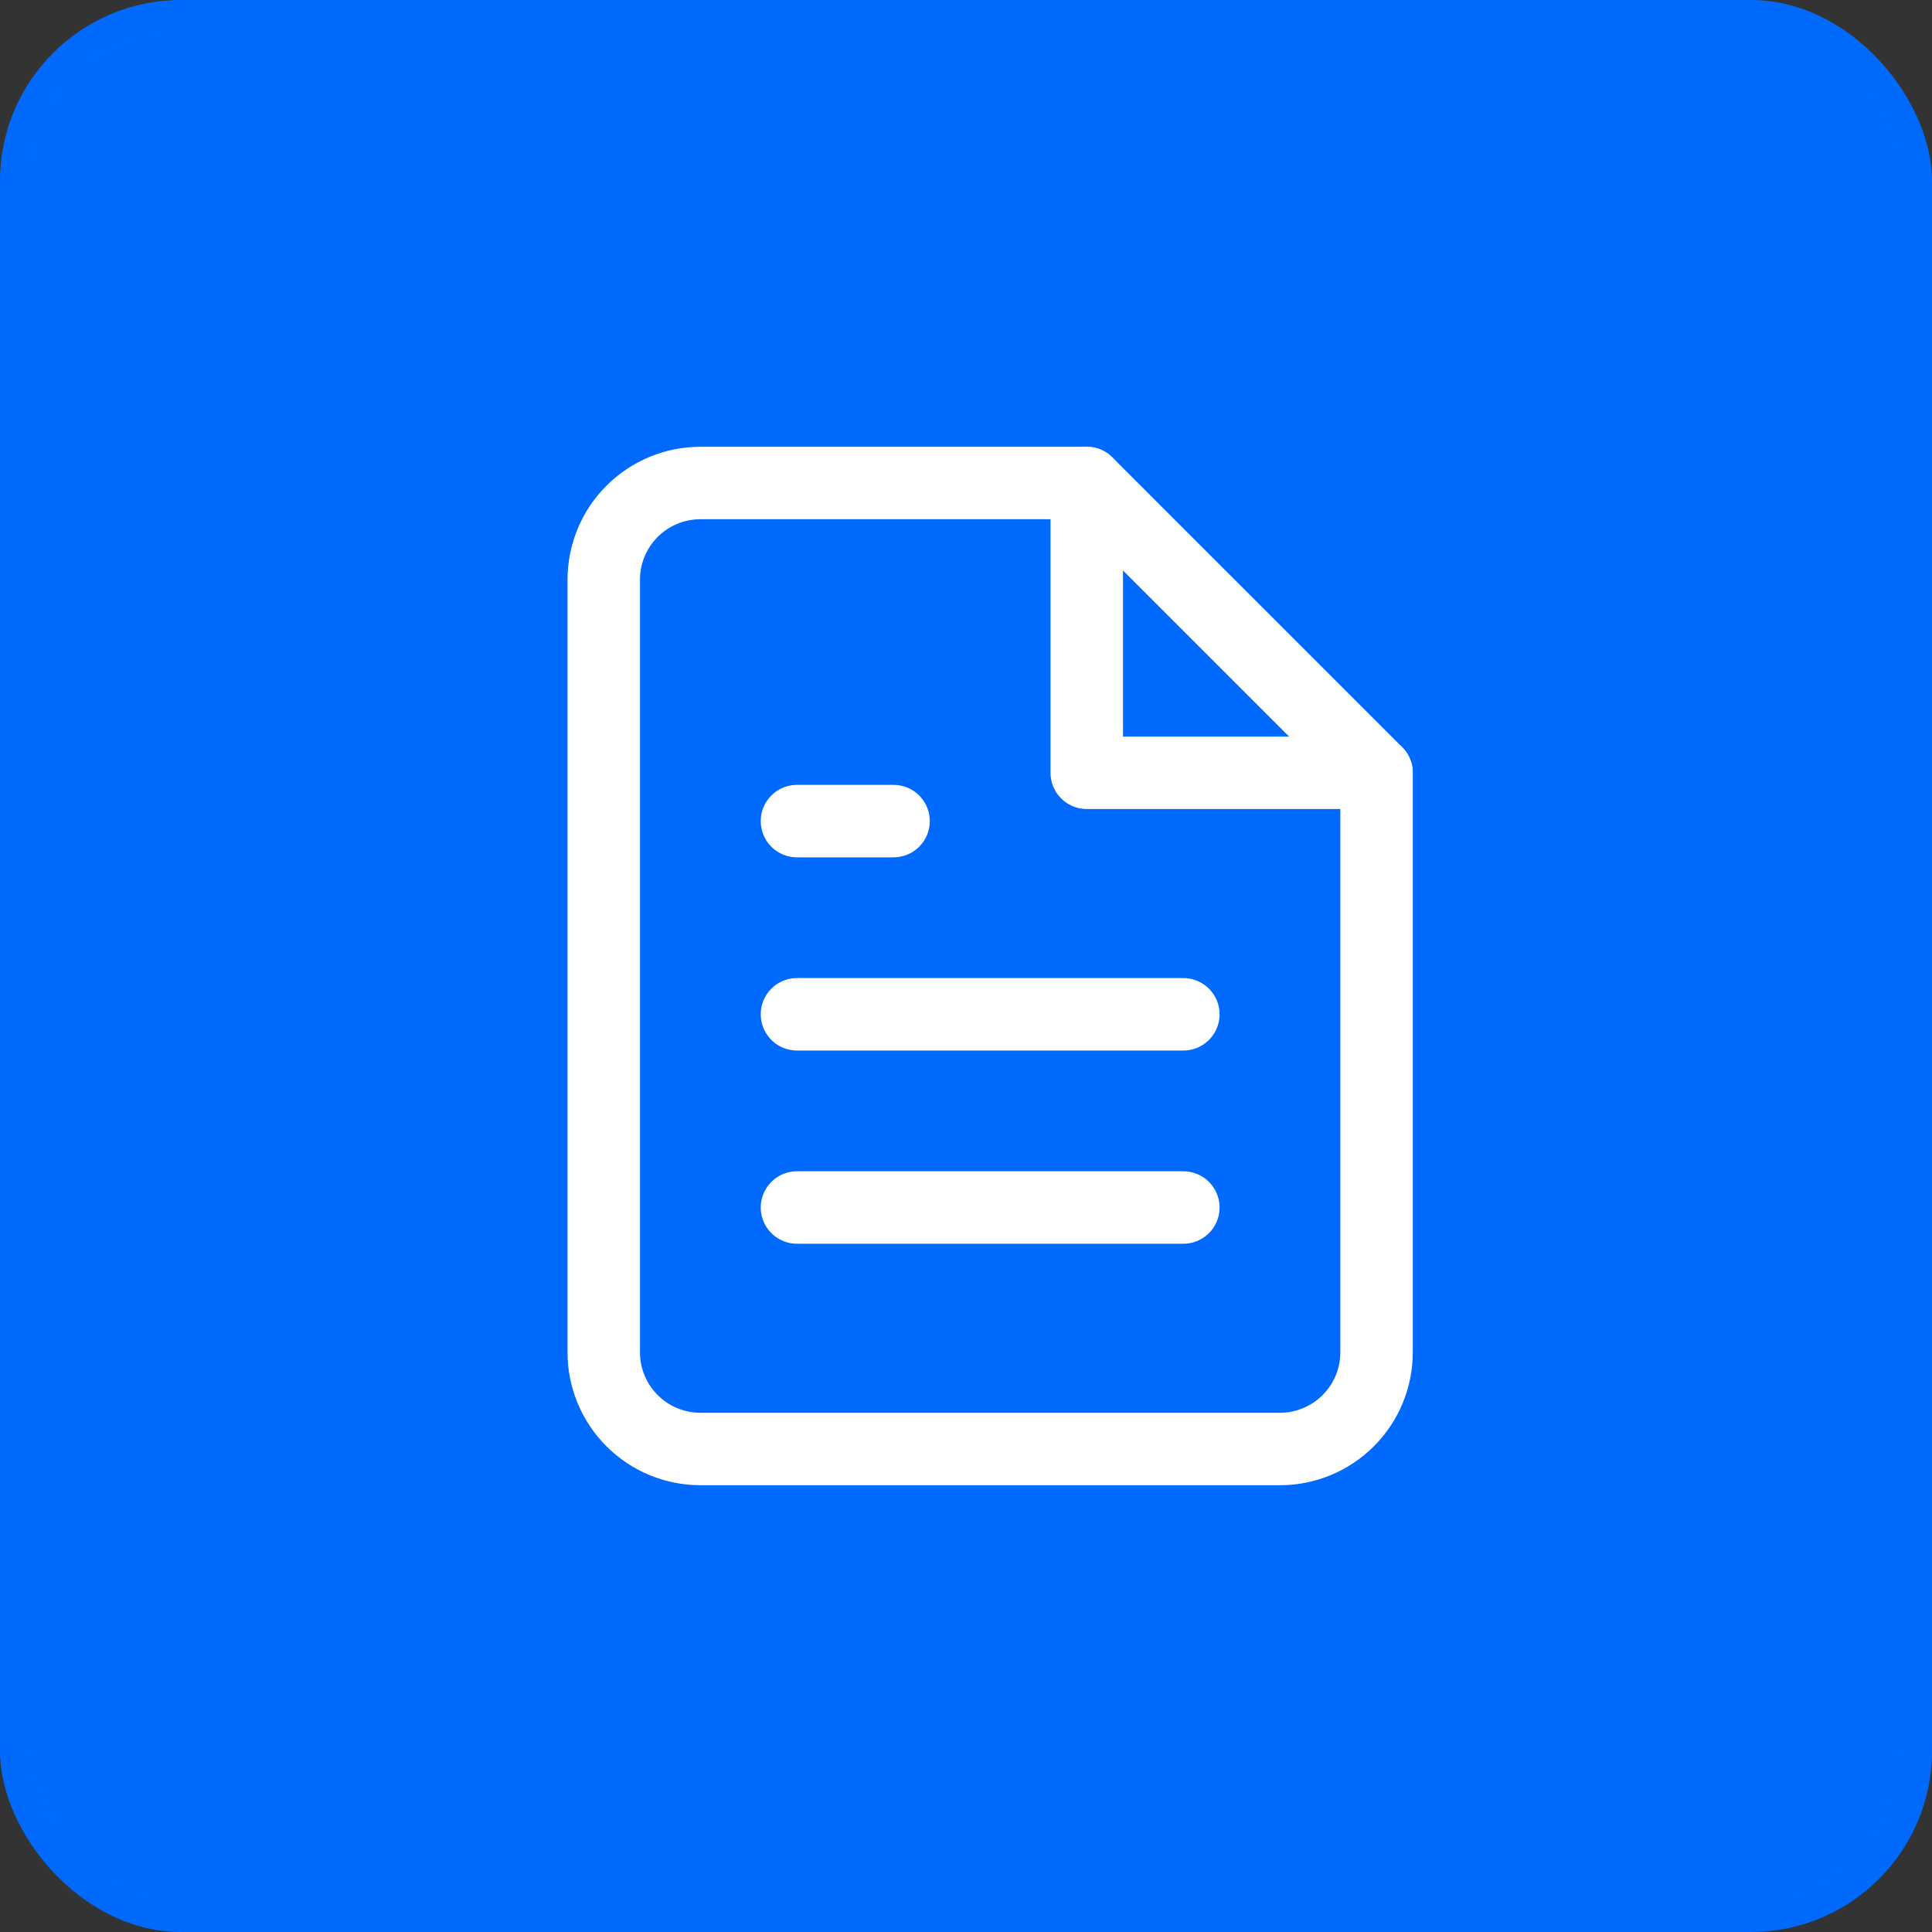
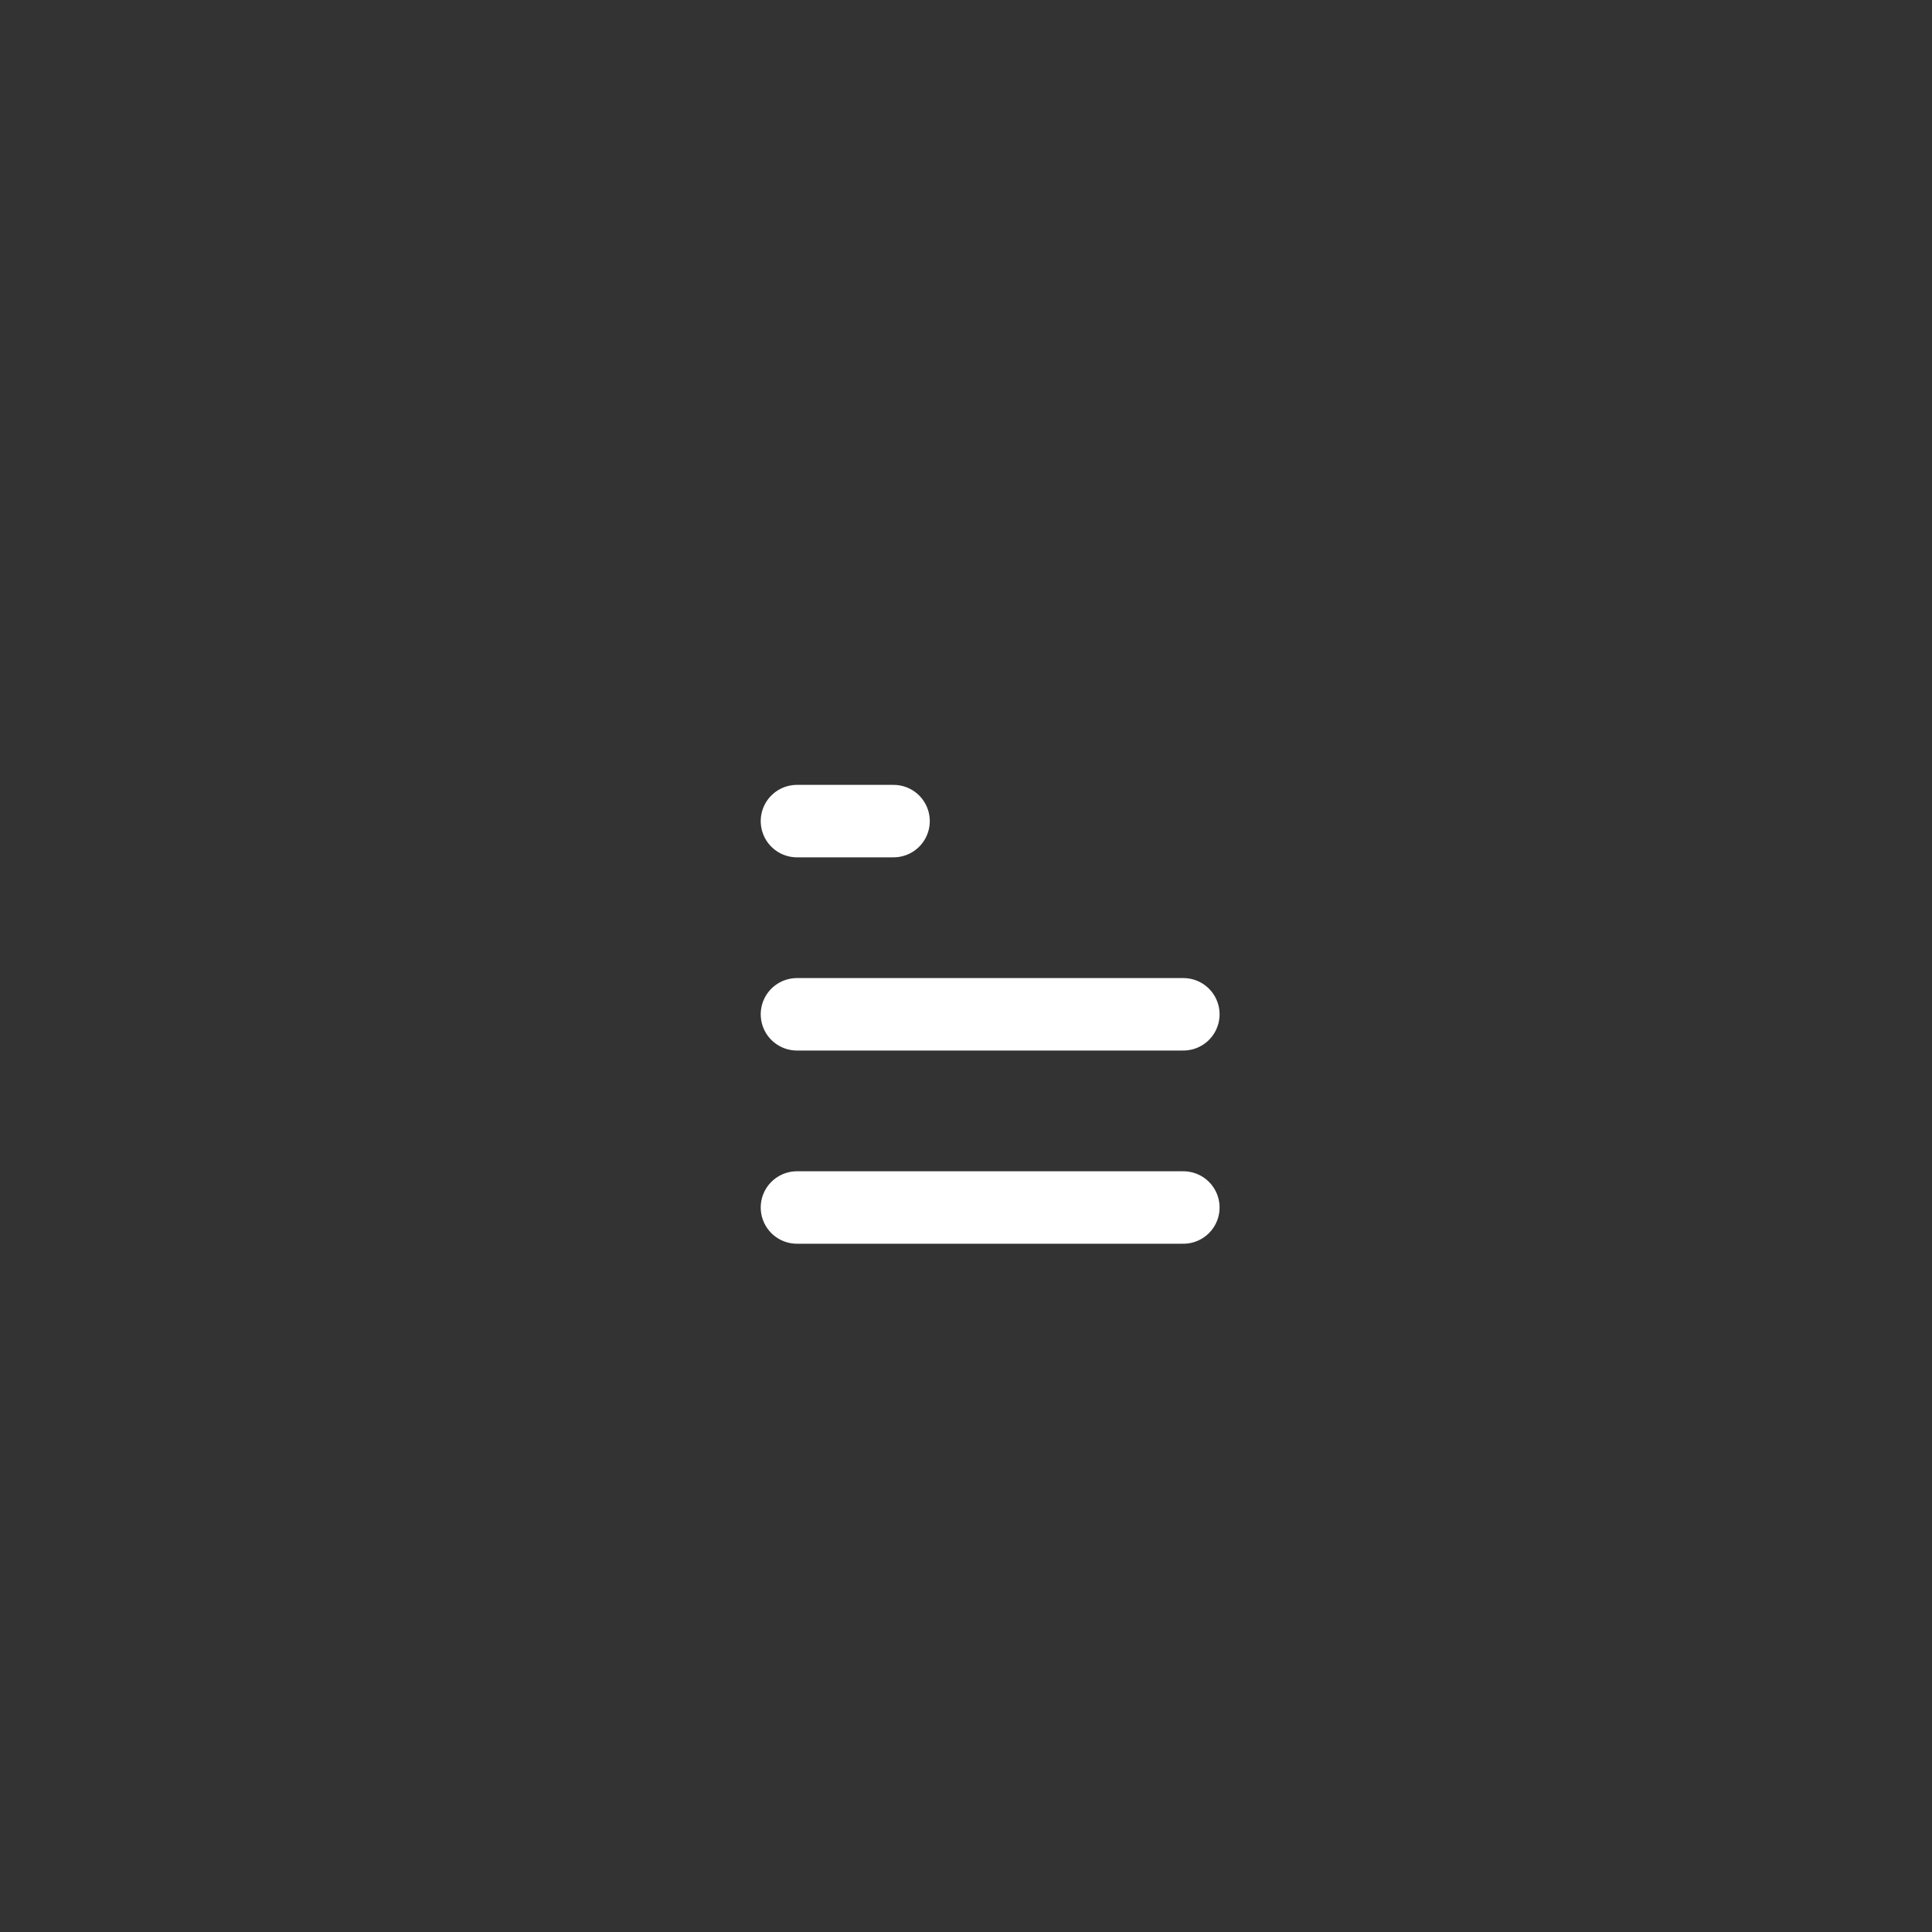
<svg xmlns="http://www.w3.org/2000/svg" width="32" height="32" viewBox="0 0 32 32" fill="none">
  <rect x="0" y="0" width="32" height="32" fill="#333333" stroke="none" />
-   <rect width="32" height="32" rx="3" fill="#006AFF" />
-   <rect x="0.25" y="0.25" width="31.5" height="31.5" rx="2.75" stroke="#006AFF" stroke-opacity="0.12" stroke-width="0.5" />
-   <path d="M18 8H11.6C11.176 8 10.769 8.169 10.469 8.469C10.169 8.769 10 9.176 10 9.6V22.4C10 22.824 10.169 23.231 10.469 23.531C10.769 23.831 11.176 24 11.6 24H21.2C21.624 24 22.031 23.831 22.331 23.531C22.631 23.231 22.8 22.824 22.8 22.4V12.8L18 8Z" stroke="white" stroke-width="1.2" stroke-linecap="round" stroke-linejoin="round" />
-   <path d="M18 8V12.8H22.8" stroke="white" stroke-width="1.2" stroke-linecap="round" stroke-linejoin="round" />
  <path d="M19.6 16.8H13.2" stroke="white" stroke-width="1.2" stroke-linecap="round" stroke-linejoin="round" />
  <path d="M19.6 20H13.2" stroke="white" stroke-width="1.2" stroke-linecap="round" stroke-linejoin="round" />
  <path d="M14.8 13.6H14H13.2" stroke="white" stroke-width="1.2" stroke-linecap="round" stroke-linejoin="round" />
</svg>